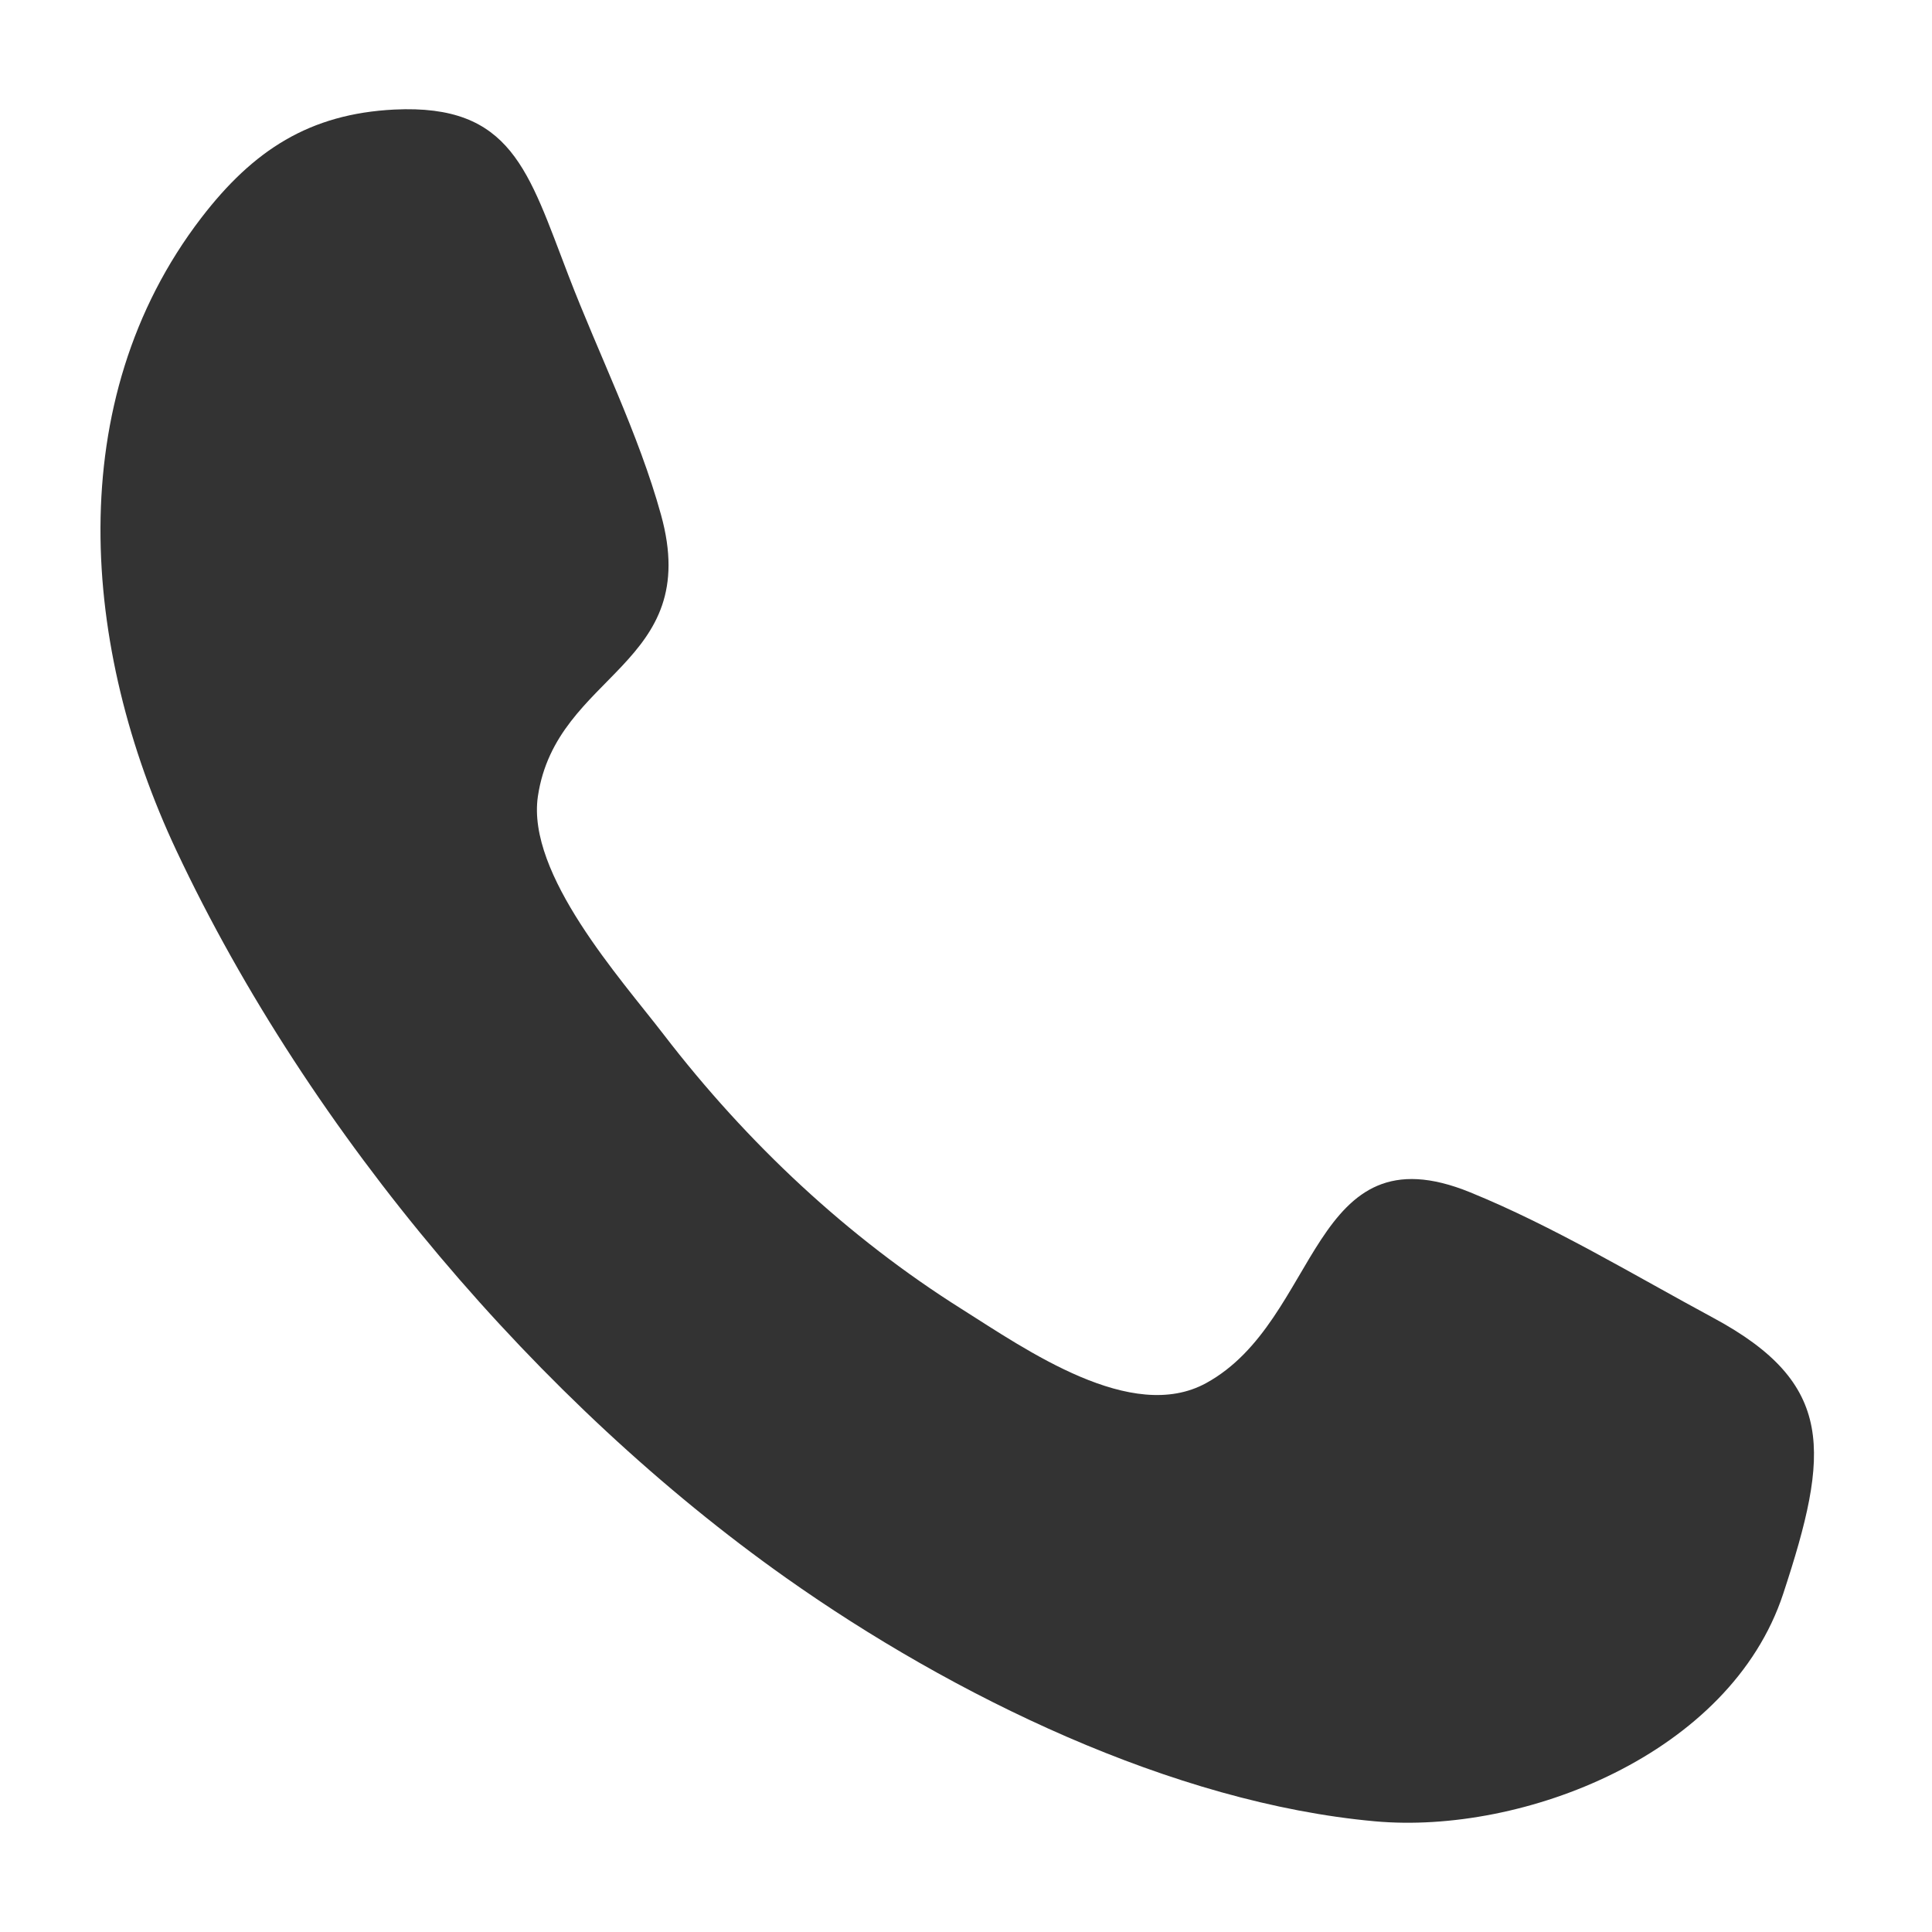
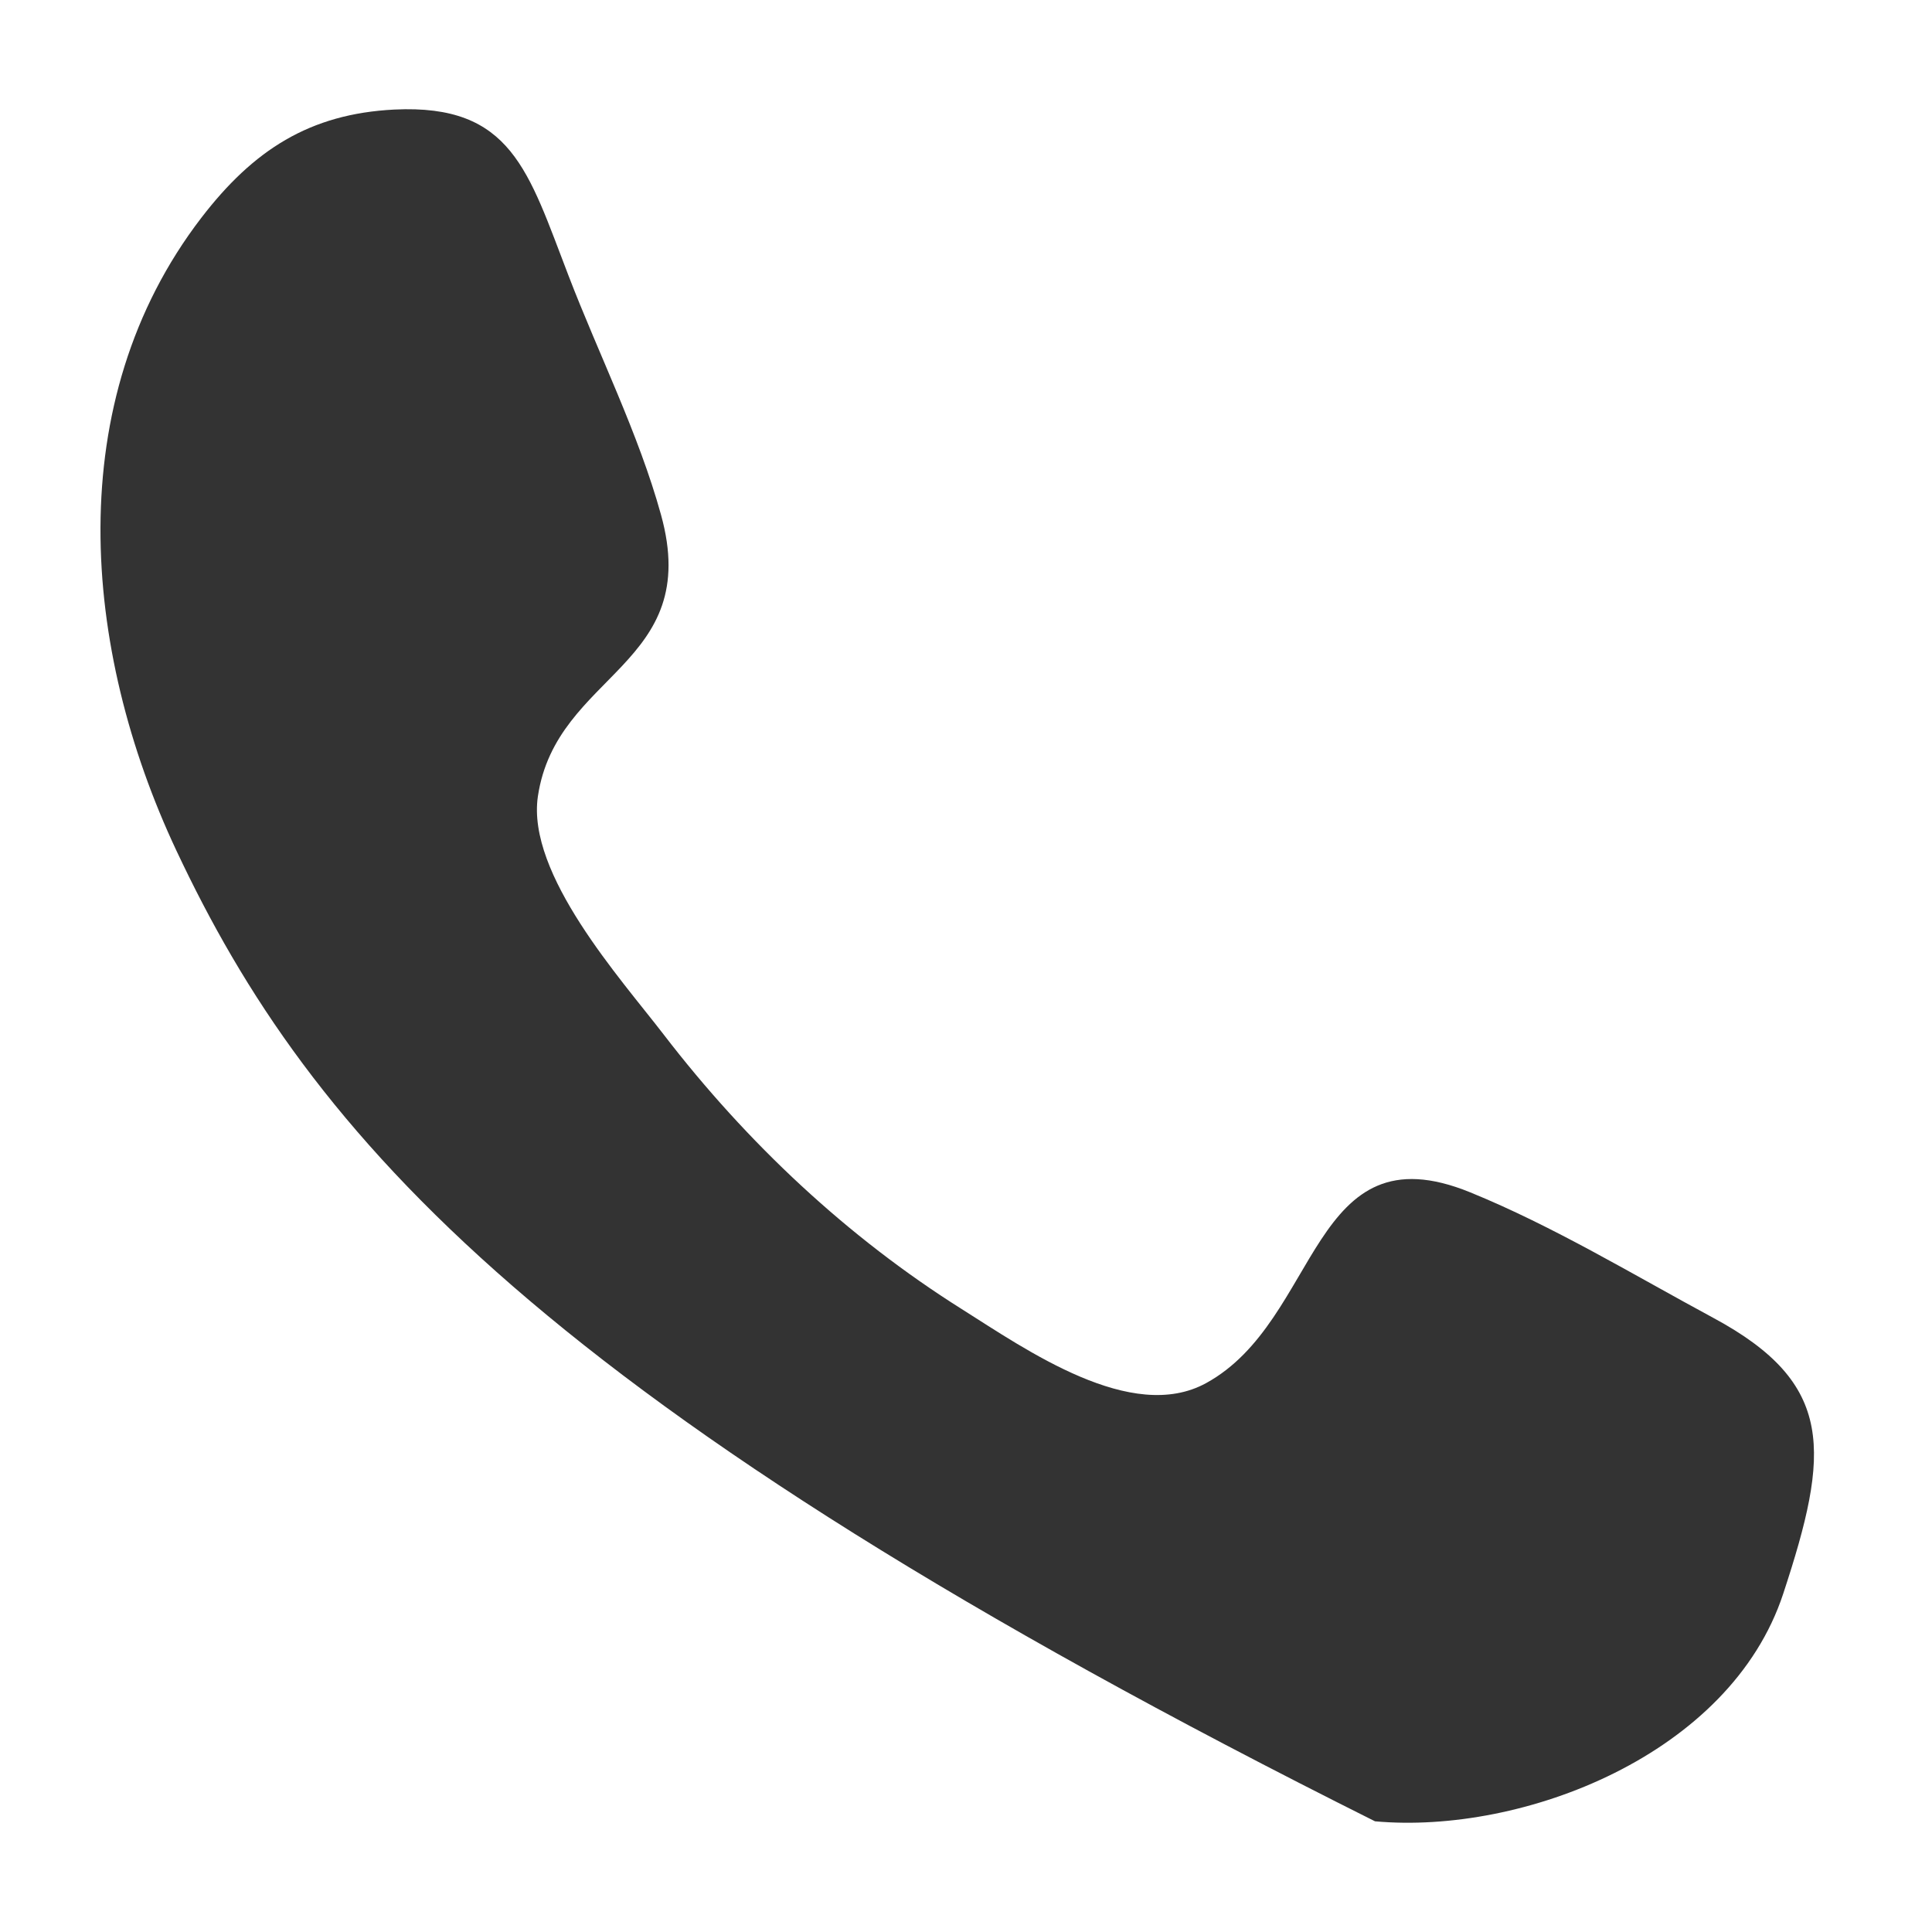
<svg xmlns="http://www.w3.org/2000/svg" width="41" height="41" viewBox="0 0 41 41" fill="none">
-   <path fill-rule="evenodd" clip-rule="evenodd" d="M37.842 33.823C36.719 37.234 32.322 38.935 29.18 38.651C24.889 38.264 20.22 35.988 16.676 33.481C11.466 29.796 6.586 24.097 3.742 18.048C1.733 13.774 1.282 8.52 4.271 4.624C5.376 3.184 6.571 2.415 8.368 2.325C10.86 2.204 11.209 3.63 12.065 5.85C12.702 7.511 13.553 9.205 14.028 10.926C14.918 14.138 11.808 14.272 11.415 16.898C11.17 18.553 13.178 20.774 14.084 21.954C15.861 24.267 17.997 26.262 20.407 27.779C21.786 28.649 24.014 30.218 25.595 29.352C28.029 28.019 27.798 23.915 31.202 25.304C32.964 26.022 34.671 27.057 36.353 27.964C38.955 29.363 38.834 30.812 37.842 33.823C38.584 31.573 37.1 36.073 37.842 33.823Z" fill="#333333" />
+   <path fill-rule="evenodd" clip-rule="evenodd" d="M37.842 33.823C36.719 37.234 32.322 38.935 29.18 38.651C11.466 29.796 6.586 24.097 3.742 18.048C1.733 13.774 1.282 8.52 4.271 4.624C5.376 3.184 6.571 2.415 8.368 2.325C10.86 2.204 11.209 3.63 12.065 5.85C12.702 7.511 13.553 9.205 14.028 10.926C14.918 14.138 11.808 14.272 11.415 16.898C11.17 18.553 13.178 20.774 14.084 21.954C15.861 24.267 17.997 26.262 20.407 27.779C21.786 28.649 24.014 30.218 25.595 29.352C28.029 28.019 27.798 23.915 31.202 25.304C32.964 26.022 34.671 27.057 36.353 27.964C38.955 29.363 38.834 30.812 37.842 33.823C38.584 31.573 37.1 36.073 37.842 33.823Z" fill="#333333" />
</svg>